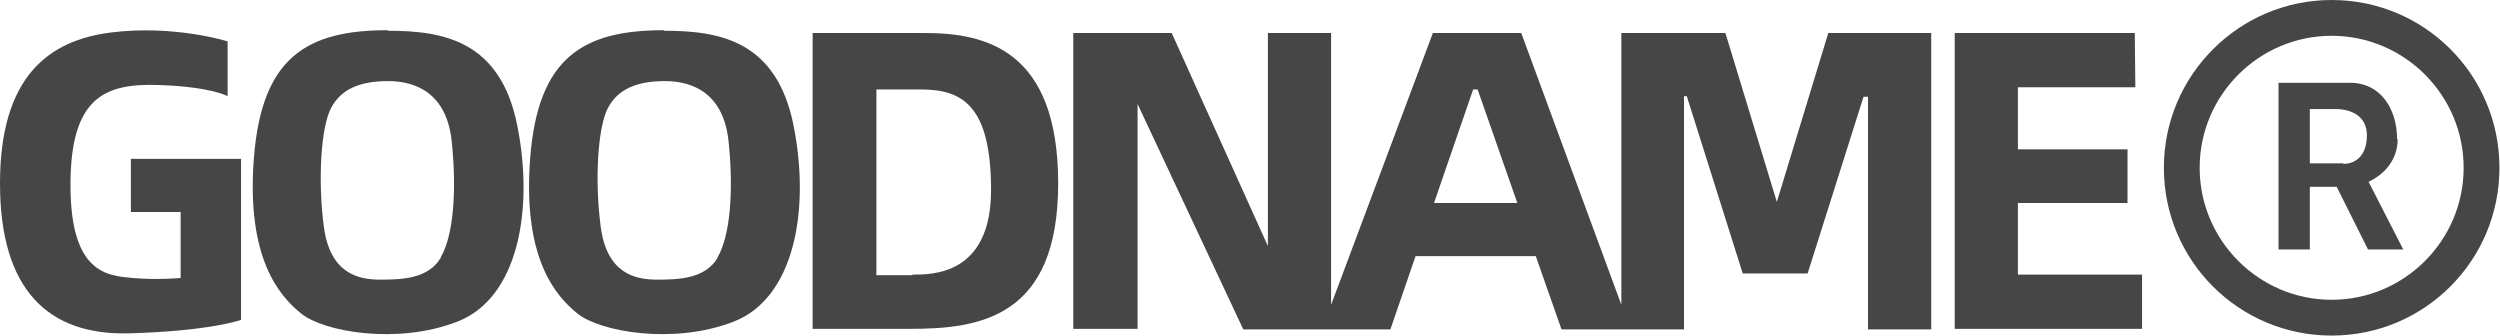
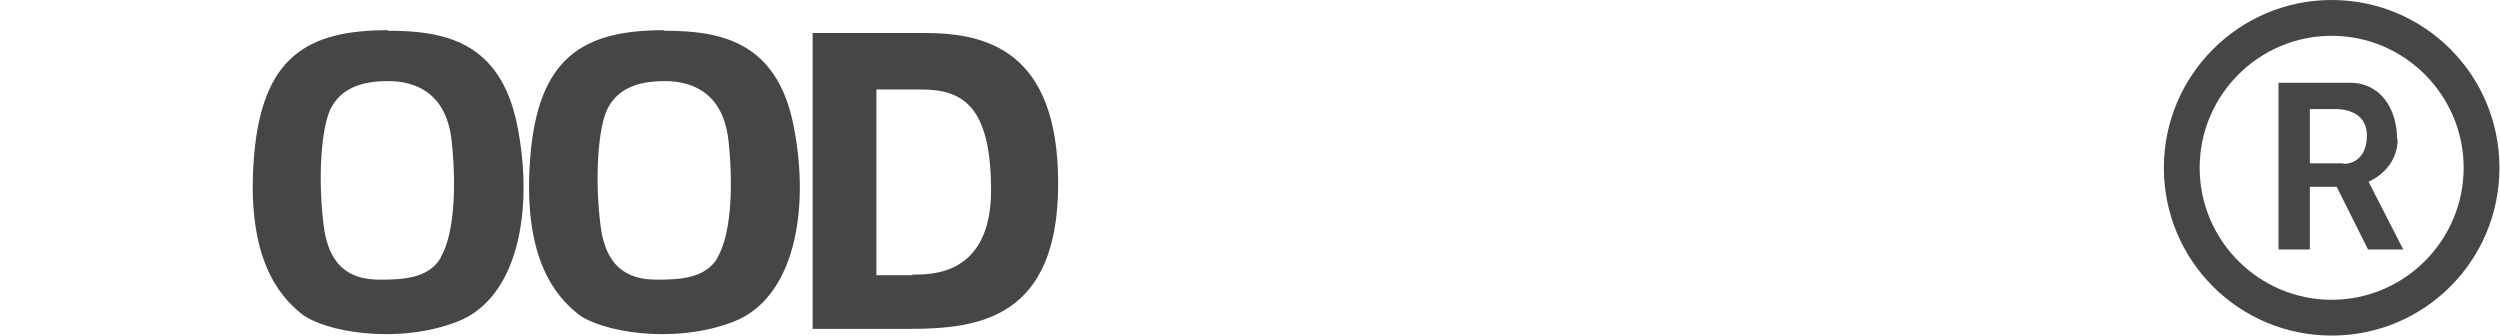
<svg xmlns="http://www.w3.org/2000/svg" version="1.1" viewBox="0 0 447 60">
  <defs>
    <style>
      .cls-1 {
        fill: #464646;
      }
    </style>
  </defs>
  <g>
    <g id="_图层_1" data-name="图层_1">
      <g>
-         <path class="cls-1" d="M23.5,37.9h8.8v11.8s-4.2.4-8.6,0c-4.5-.4-11.1-.8-11.1-16.6s6.2-18.2,15.7-17.9c9.5.3,12.4,2,12.4,2V7.4s-9.5-3-20.8-1.6C8.6,7.2,0,13.8,0,32.8s8.6,27.2,23.1,26.8c14.5-.4,20-2.4,20-2.4v-28.8h-19.7v9.5Z" />
-         <path class="cls-1" d="M69.3,5.4c-14.5,0-22.5,4.9-23.9,22.8-1.4,17.9,4.5,24.7,8.5,27.9s17.1,5.6,27.9,1.4,13.7-19.9,10.7-35c-3-15.2-13.2-17-23.1-17ZM78.8,46.1c-2.2,3.7-6.8,3.9-10.8,3.9s-9-1.1-10.1-9.5c-1.1-8.4-.5-17.8,1.3-21.2s5.2-4.8,10.2-4.8,10.6,2.2,11.4,11.1c.9,8.9.2,16.7-2,20.4Z" />
+         <path class="cls-1" d="M69.3,5.4c-14.5,0-22.5,4.9-23.9,22.8-1.4,17.9,4.5,24.7,8.5,27.9s17.1,5.6,27.9,1.4,13.7-19.9,10.7-35c-3-15.2-13.2-17-23.1-17M78.8,46.1c-2.2,3.7-6.8,3.9-10.8,3.9s-9-1.1-10.1-9.5c-1.1-8.4-.5-17.8,1.3-21.2s5.2-4.8,10.2-4.8,10.6,2.2,11.4,11.1c.9,8.9.2,16.7-2,20.4Z" />
        <path class="cls-1" d="M118.7,5.4c-14.5,0-22.5,4.9-23.9,22.8-1.4,17.9,4.5,24.7,8.5,27.9s17.1,5.6,27.9,1.4,13.7-19.9,10.7-35c-3-15.2-13.2-17-23.1-17ZM128.3,46.1c-2.2,3.7-6.8,3.9-10.8,3.9s-9-1.1-10.1-9.5c-1.1-8.4-.5-17.8,1.3-21.2,1.8-3.4,5.2-4.8,10.2-4.8s10.6,2.2,11.4,11.1c.9,8.9.2,16.7-2,20.4Z" />
        <path class="cls-1" d="M165.2,5.9h-19.9v52.9h17.4c12.5,0,26.5-2,26.5-26,0-24-13.1-26.9-23.9-26.9ZM163.1,49.2h-6.4V16h8c7.3,0,12.5,2.8,12.5,18,0,15.2-10.6,15.1-14,15.1Z" />
-         <path class="cls-1" d="M317.7,36.1l-9.2-30.2h-18.6v48.6l-17.9-48.6h-15.8l-18.2,48.6V5.9h-11.3v38.1l-17.2-38.1h-17.6v52.9h11.5V18.6l18.9,40.3h26.3l4.5-13.1h21.5l4.6,13.1h21.9V17.2h.5l10,31.7h11.6l10-31.6h.8v41.6h11.3V5.9h-18.4l-9.2,30.2ZM256.4,36.3l7-20.3h.8l7.1,20.3h-14.9Z" />
-         <polygon class="cls-1" points="360.8 36.3 380.4 36.3 380.4 26.7 360.8 26.7 360.8 15.6 381.8 15.6 381.7 5.9 349.5 5.9 349.5 58.8 383 58.8 383 49.1 360.8 49.1 360.8 36.3" />
        <path class="cls-1" d="M416.9,0C400.4,0,386.9,13.4,386.9,30s13.4,30,30,30,30-13.4,30-30C446.9,13.4,433.5,0,416.9,0ZM416.9,53.6c-13,0-23.6-10.6-23.6-23.6s10.6-23.6,23.6-23.6,23.6,10.6,23.6,23.6c0,13-10.6,23.6-23.6,23.6Z" />
        <path class="cls-1" d="M428.6,24.9c0-5.5-3-10.1-8.4-10.1h-12.8v29.8h5.6v-11.2h4.8l5.6,11.2h6.3l-6.2-12.1c2.8-1.3,5.2-3.9,5.2-7.6ZM419,29.2h-6v-9.7h4.6c2.6,0,5.6,1.1,5.6,4.7s-2,5.1-4.2,5.1Z" />
      </g>
    </g>
  </g>
</svg>